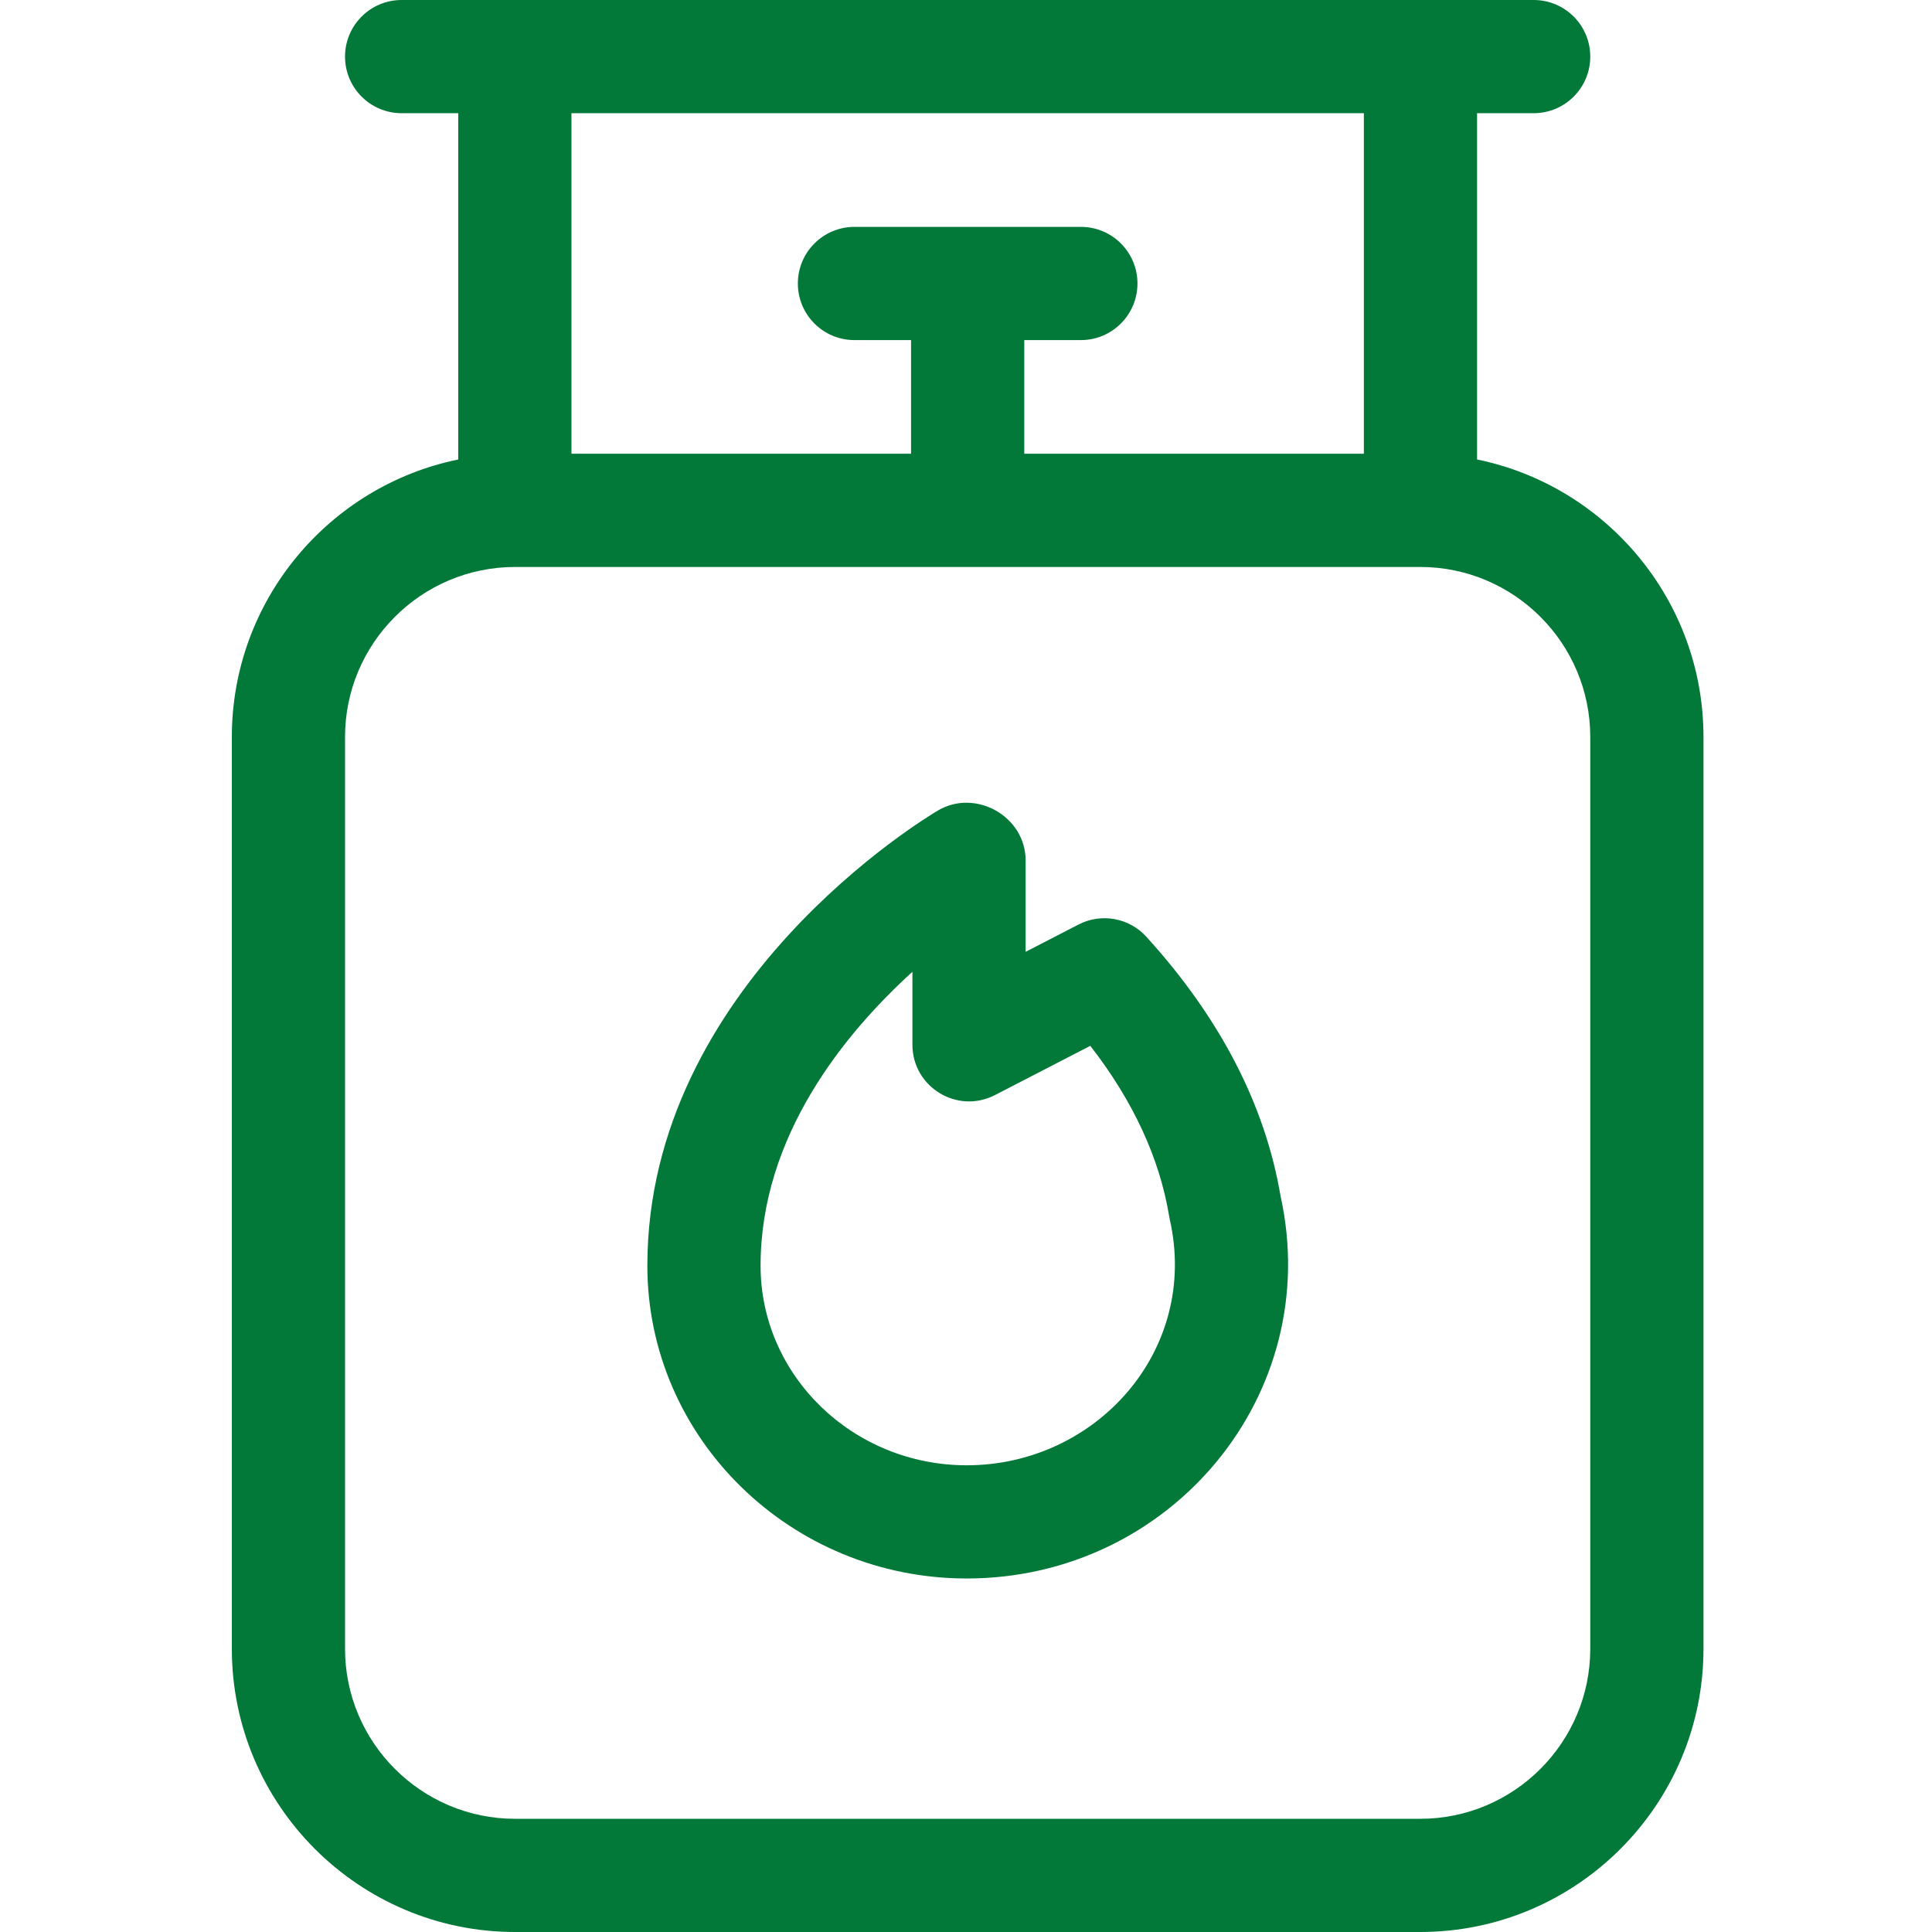
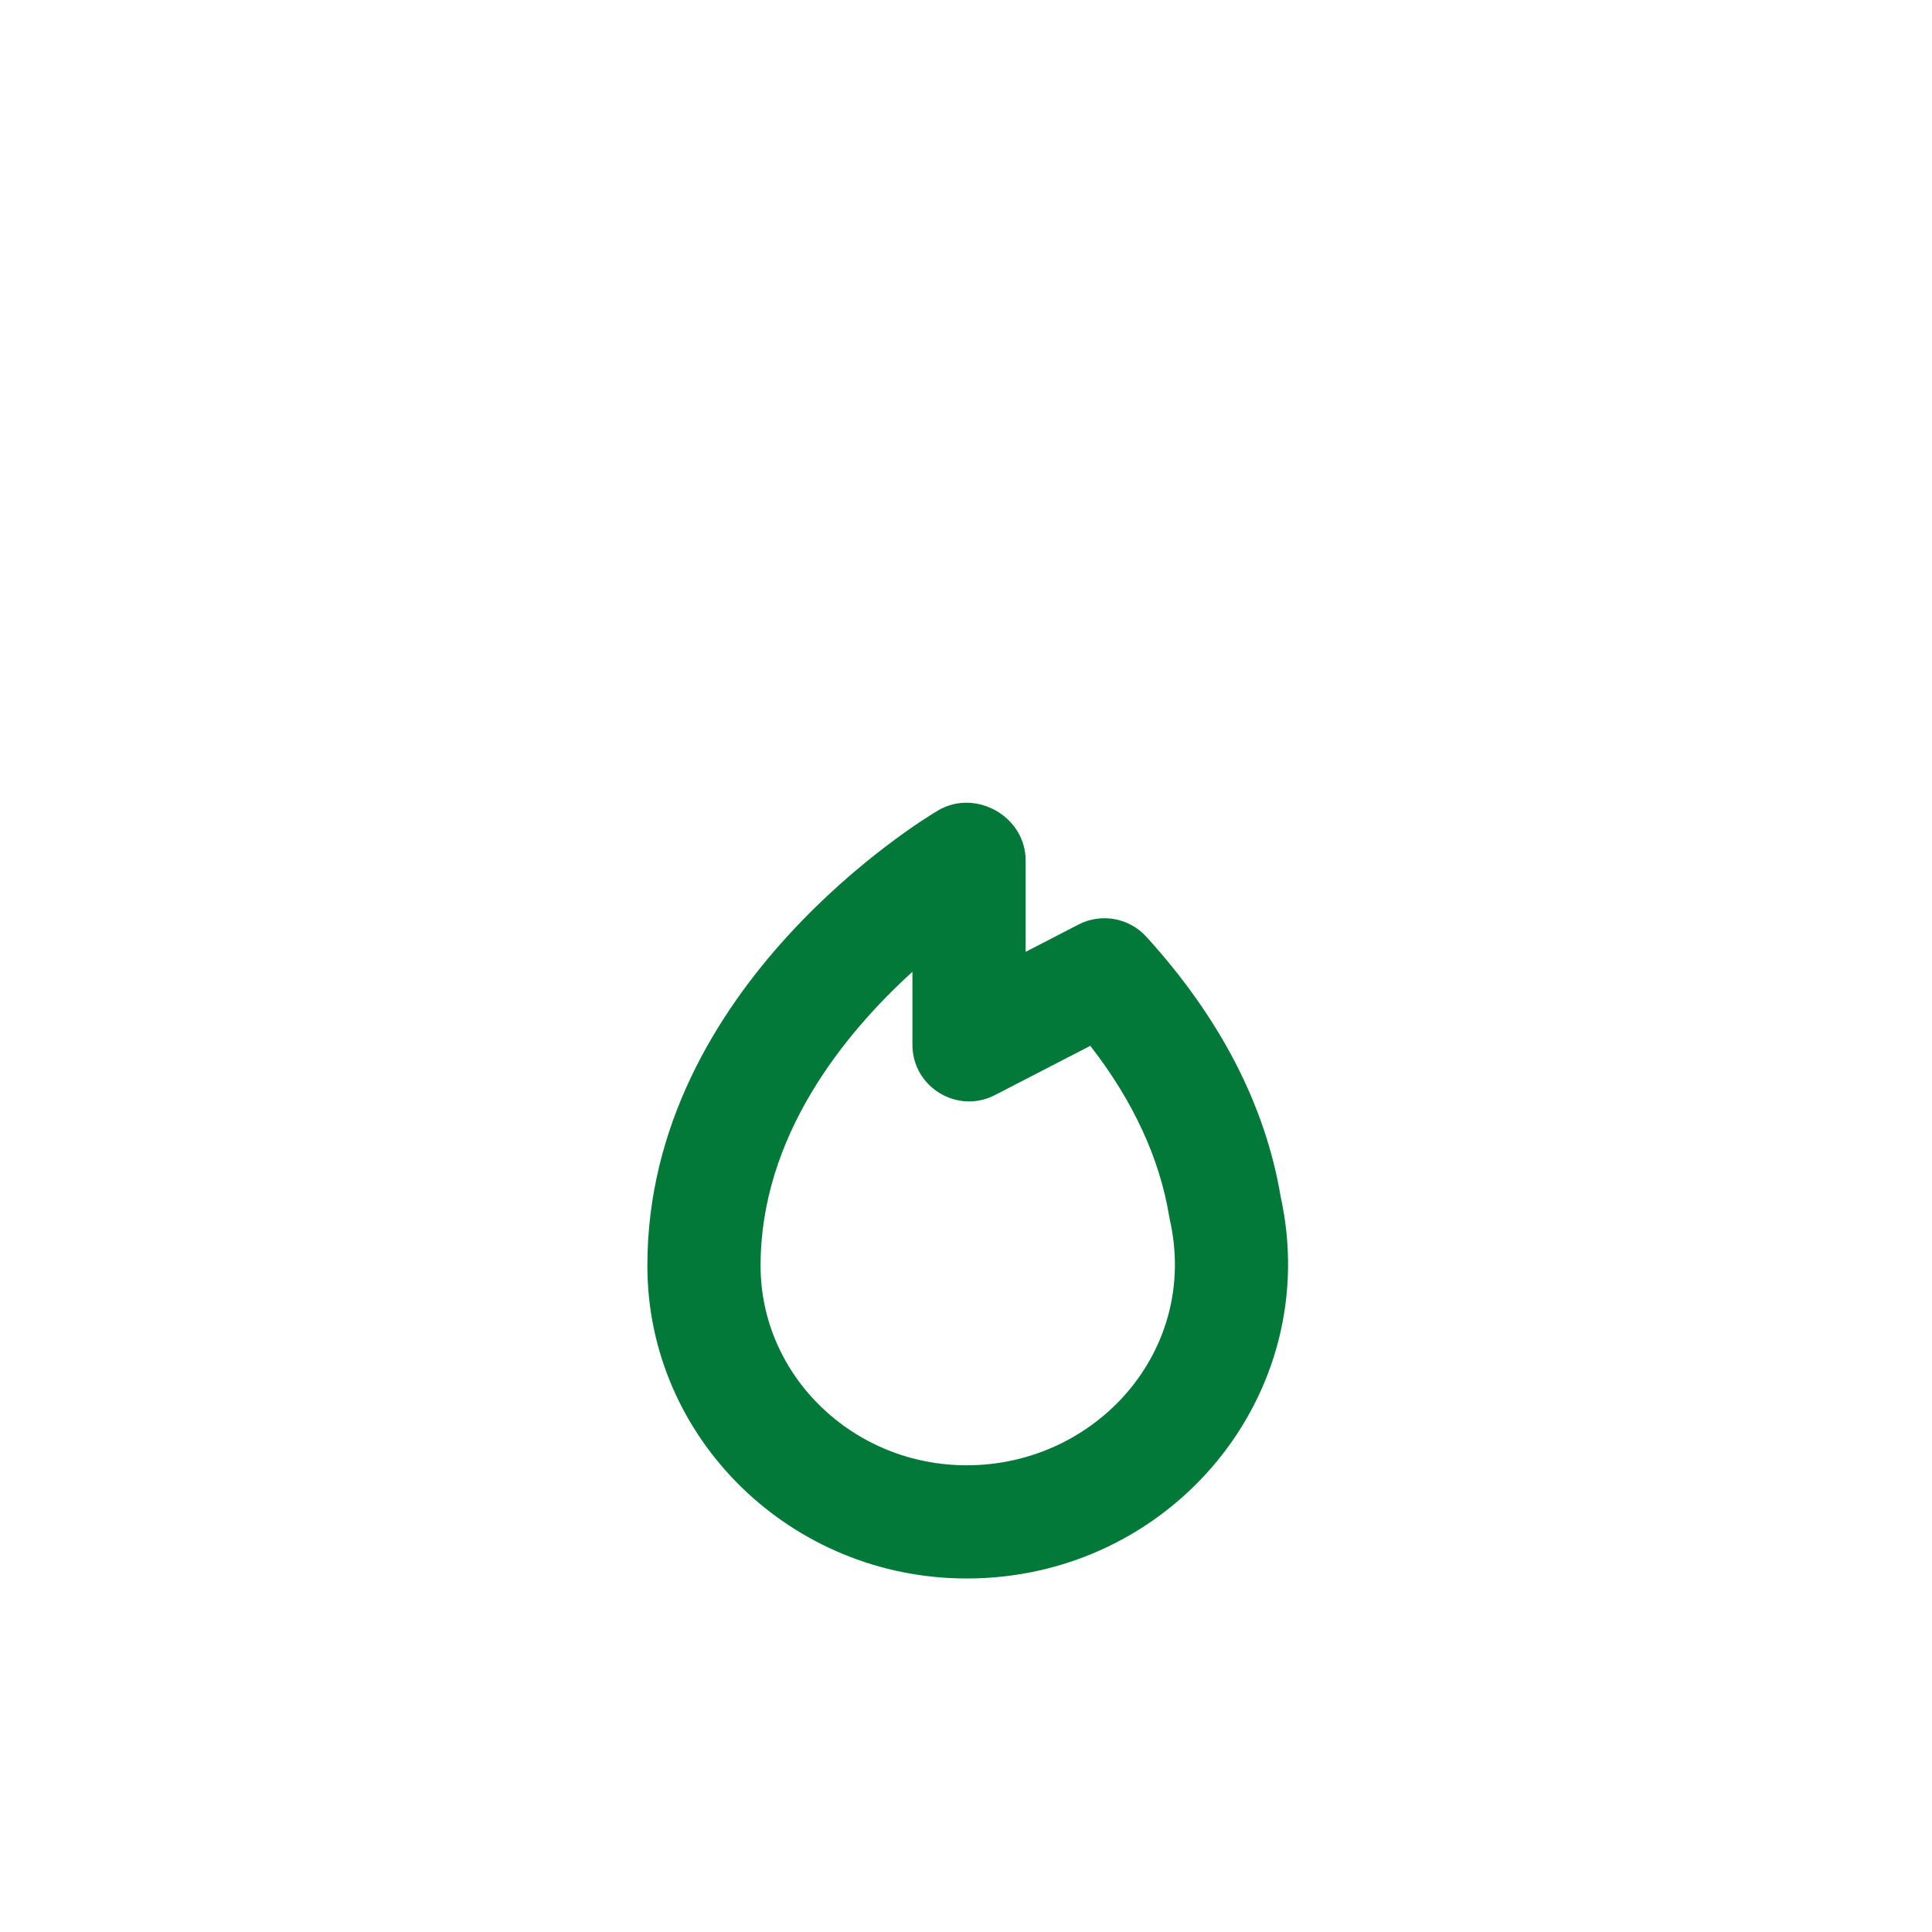
<svg xmlns="http://www.w3.org/2000/svg" width="100px" height="100px" viewBox="0 0 100 100" version="1.1">
  <title>ICONS</title>
  <desc>Created with Sketch.</desc>
  <g id="ICONS" stroke="none" stroke-width="1" fill="none" fill-rule="evenodd">
    <g id="gas" transform="translate(12, 0)" fill="#027839" fill-rule="nonzero">
-       <path d="M64.453,23.783 L64.453,5.859 L67.383,5.859 C69.001,5.859 70.312,4.548 70.312,2.93 C70.312,1.311 69.001,0 67.383,0 L8.789,0 C7.171,0 5.859,1.311 5.859,2.93 C5.859,4.548 7.171,5.859 8.789,5.859 L11.719,5.859 L11.719,23.783 C5.04,25.149 0,31.07 0,38.147 L0,85.339 C0,93.423 6.577,100 14.661,100 L61.511,100 C69.595,100 76.172,93.423 76.172,85.339 L76.172,38.147 C76.172,31.07 71.132,25.149 64.453,23.783 Z M58.594,5.859 L58.594,23.486 L41.016,23.486 L41.016,17.603 L43.945,17.603 C45.564,17.603 46.875,16.291 46.875,14.673 C46.875,13.055 45.564,11.743 43.945,11.743 L32.227,11.743 C30.608,11.743 29.297,13.055 29.297,14.673 C29.297,16.291 30.608,17.603 32.227,17.603 L35.156,17.603 L35.156,23.486 L17.578,23.486 L17.578,5.859 L58.594,5.859 Z M70.312,85.339 C70.312,90.192 66.364,94.141 61.511,94.141 L14.661,94.141 C9.808,94.141 5.859,90.192 5.859,85.339 L5.859,38.147 C5.859,33.294 9.808,29.346 14.661,29.346 L61.511,29.346 C66.364,29.346 70.312,33.294 70.312,38.147 L70.312,85.339 Z" id="Shape" />
      <path d="M47.334,48.486 C46.442,47.504 45.001,47.245 43.822,47.854 L41.087,49.267 L41.087,44.543 C41.087,42.244 38.488,40.809 36.554,41.948 C35.939,42.309 21.507,50.968 21.507,65.511 C21.507,74.439 28.924,81.702 38.039,81.702 C48.594,81.702 56.551,72.182 54.282,61.913 C53.487,57.198 51.15,52.681 47.334,48.486 Z M38.039,75.843 C32.155,75.843 27.367,71.208 27.367,65.511 C27.367,58.792 31.728,53.481 35.227,50.3 L35.227,54.076 C35.227,56.268 37.552,57.686 39.5,56.68 L44.434,54.132 C46.649,56.984 48.019,59.943 48.515,62.95 C48.524,63.007 48.536,63.065 48.548,63.121 C50.083,69.897 44.733,75.843 38.039,75.843 Z" id="Shape" />
    </g>
  </g>
</svg>